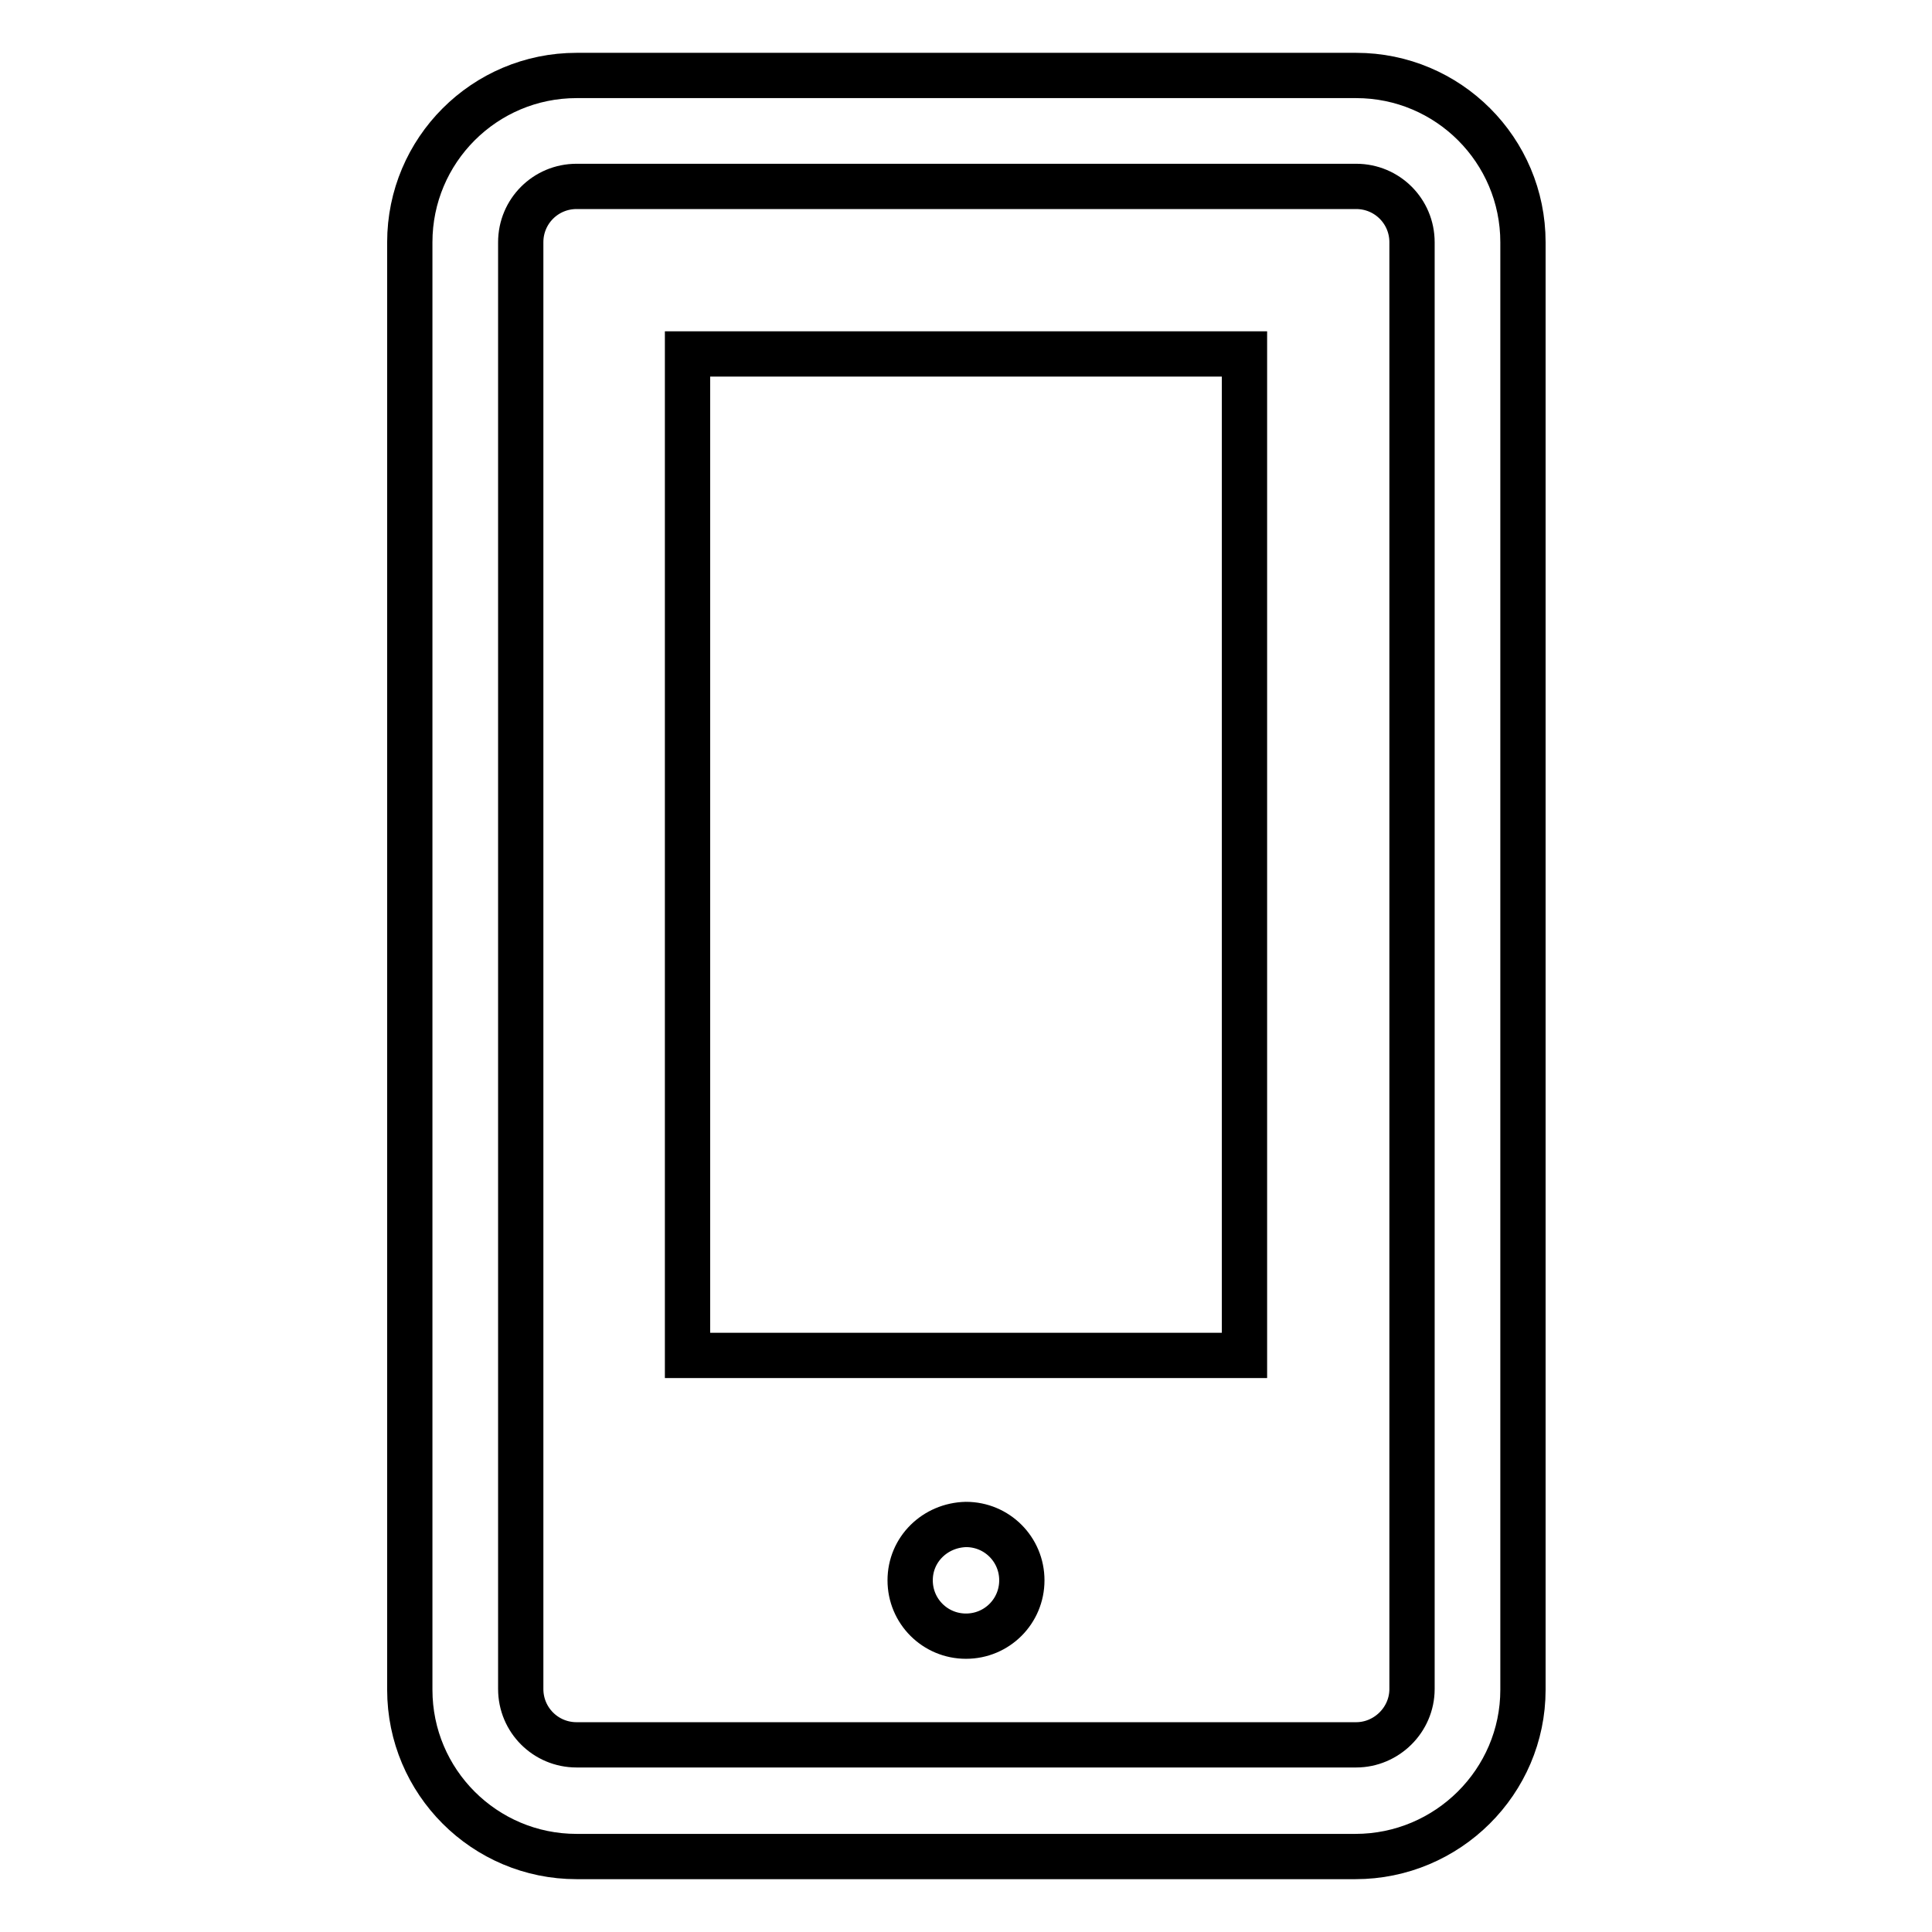
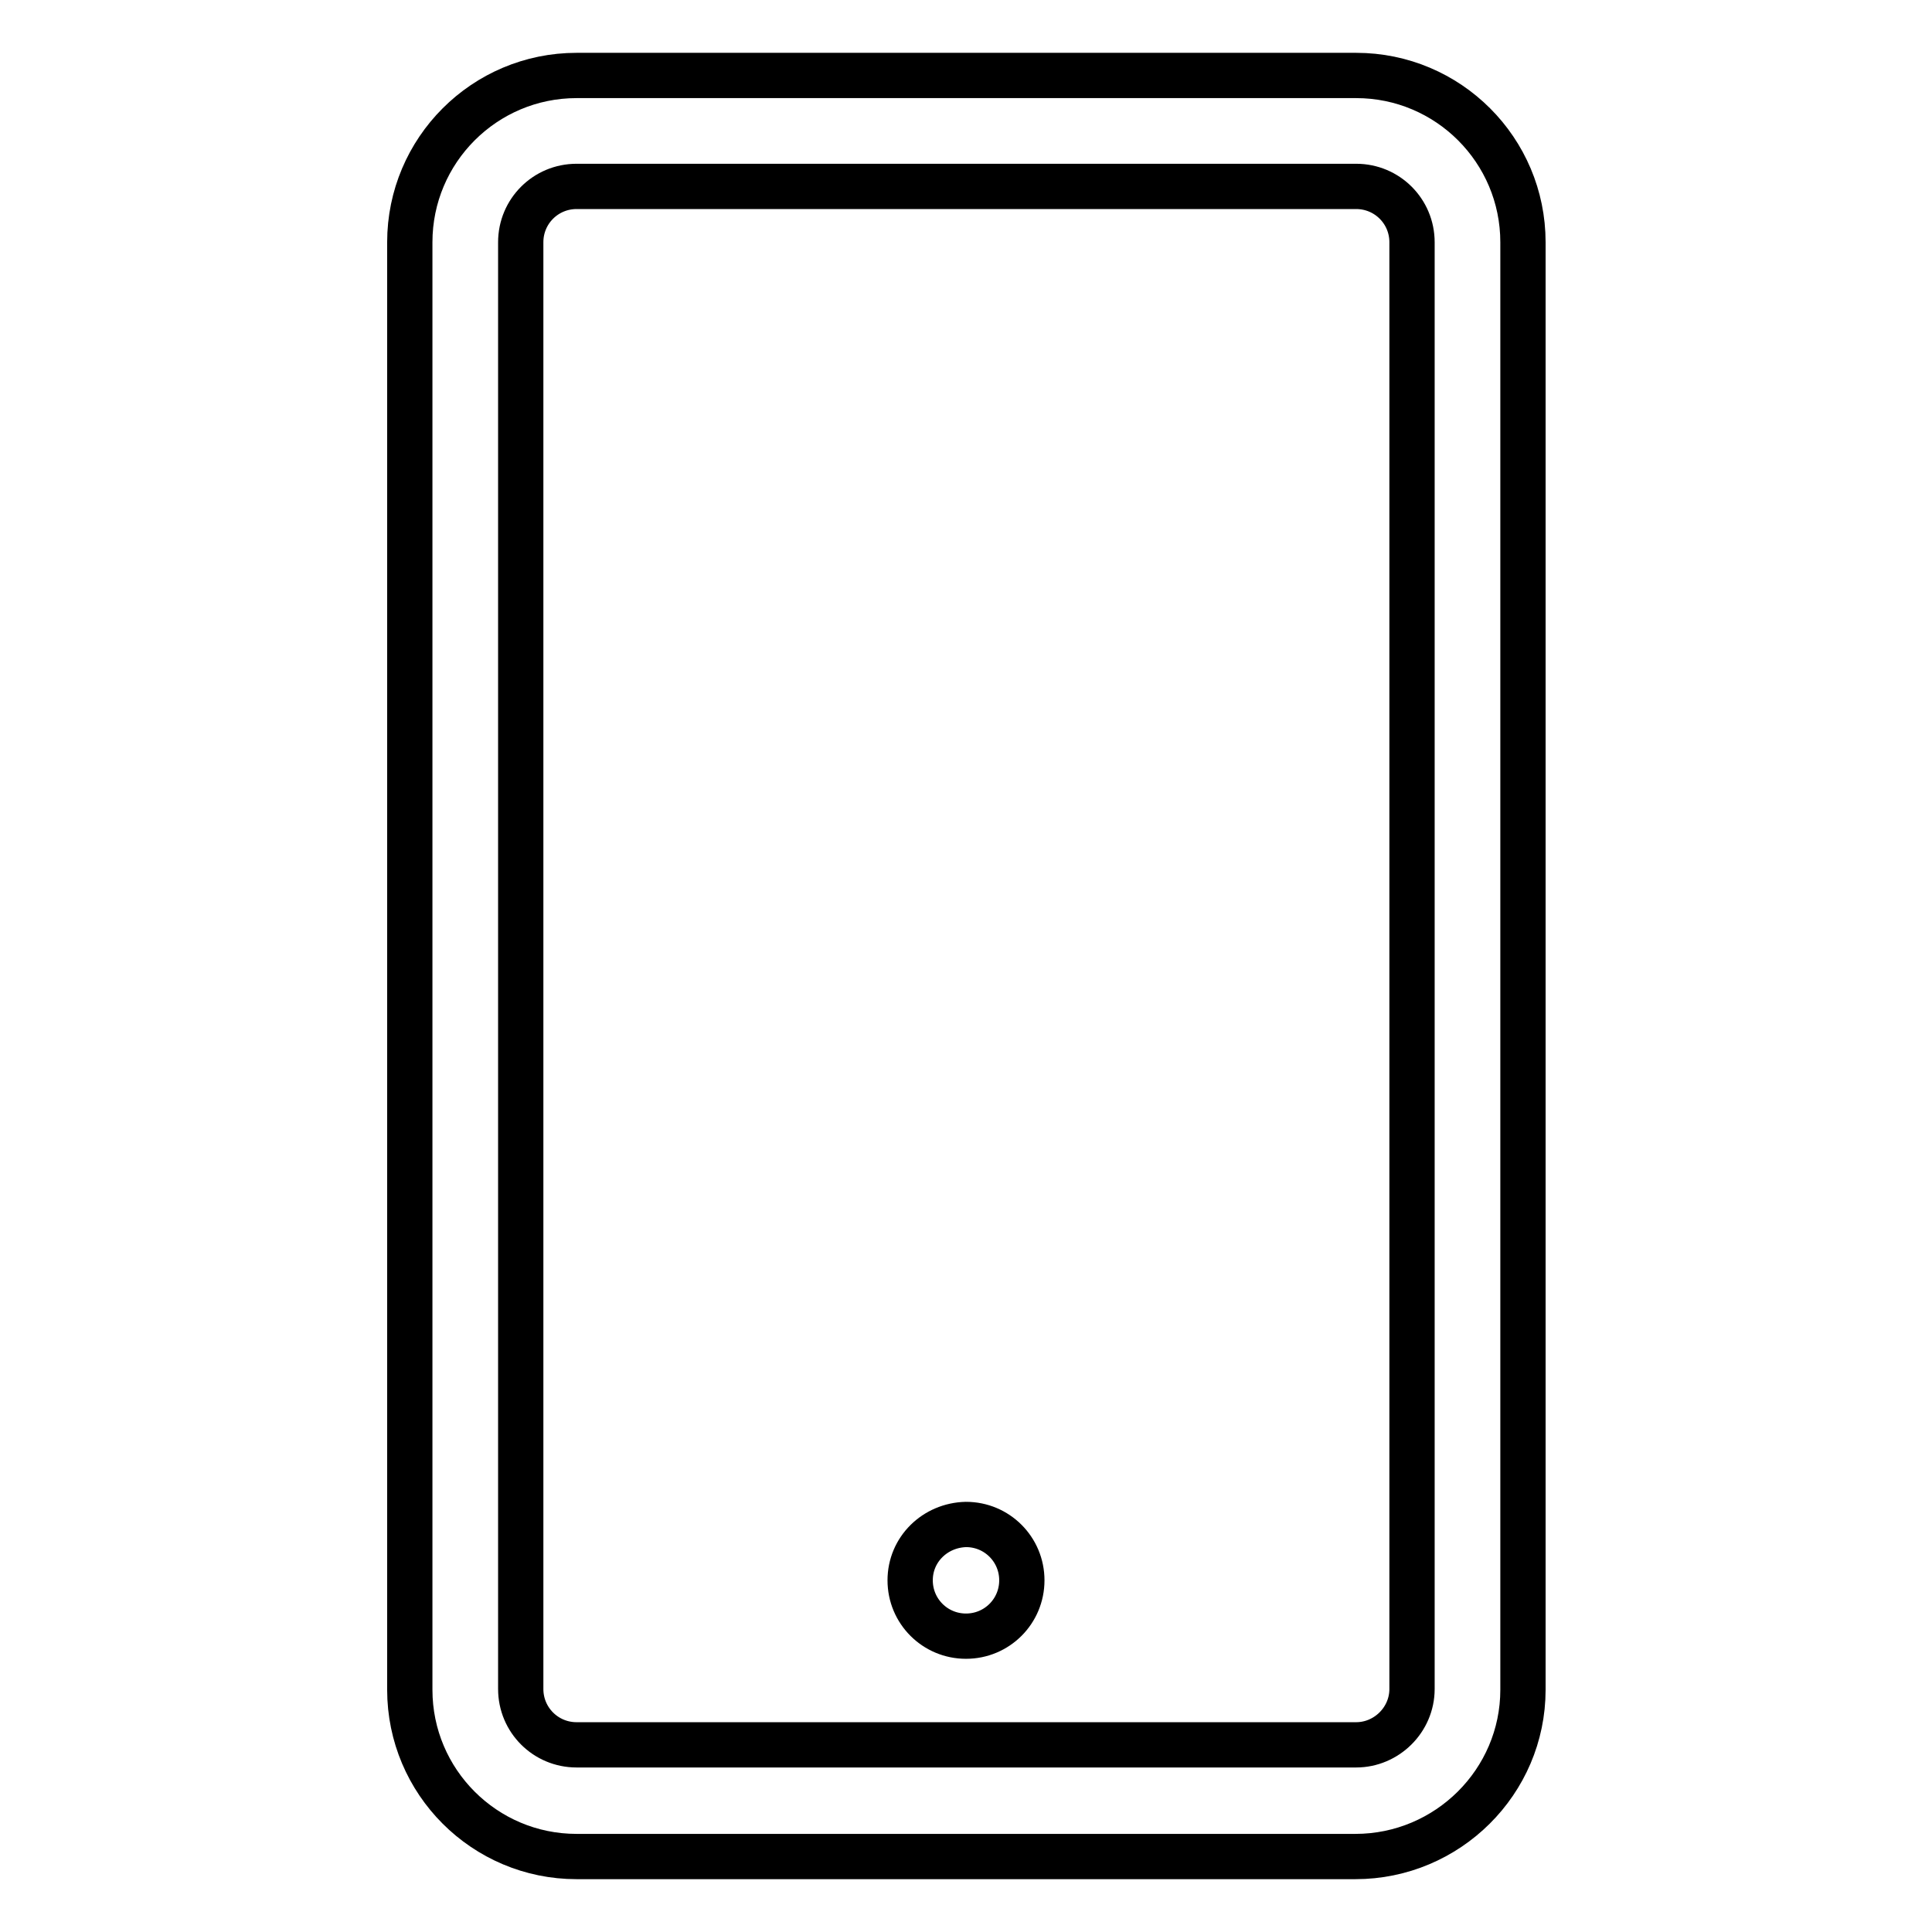
<svg xmlns="http://www.w3.org/2000/svg" version="1.1" x="0px" y="0px" viewBox="0 0 256 256" enable-background="new 0 0 256 256" xml:space="preserve">
  <g>
    <g>
      <path stroke-width="6" fill-opacity="0" stroke="#000000" d="M179.6,246H76.4c-12.2,0-22.1-9.9-22.1-22.1V32.1c0-12.2,9.9-22.1,22.1-22.1h103.3c12.2,0,22.1,9.9,22.1,22.1v191.8C201.8,236.1,191.8,246,179.6,246z M76.4,24.7c-4.1,0-7.4,3.3-7.4,7.4v191.7c0,4.1,3.3,7.4,7.4,7.4h103.3c4,0,7.4-3.3,7.4-7.4V32.1c0-4.1-3.3-7.4-7.4-7.4L76.4,24.7L76.4,24.7z" />
-       <path stroke-width="6" fill-opacity="0" stroke="#000000" d="M91.1,46.9h73.8v132.7H91.1V46.9z" />
      <path stroke-width="6" fill-opacity="0" stroke="#000000" d="M120.6,209.4c0,4.1,3.3,7.4,7.4,7.4c4.1,0,7.4-3.3,7.4-7.4c0-4.1-3.3-7.4-7.4-7.4C123.9,202.1,120.6,205.3,120.6,209.4z" />
    </g>
  </g>
</svg>